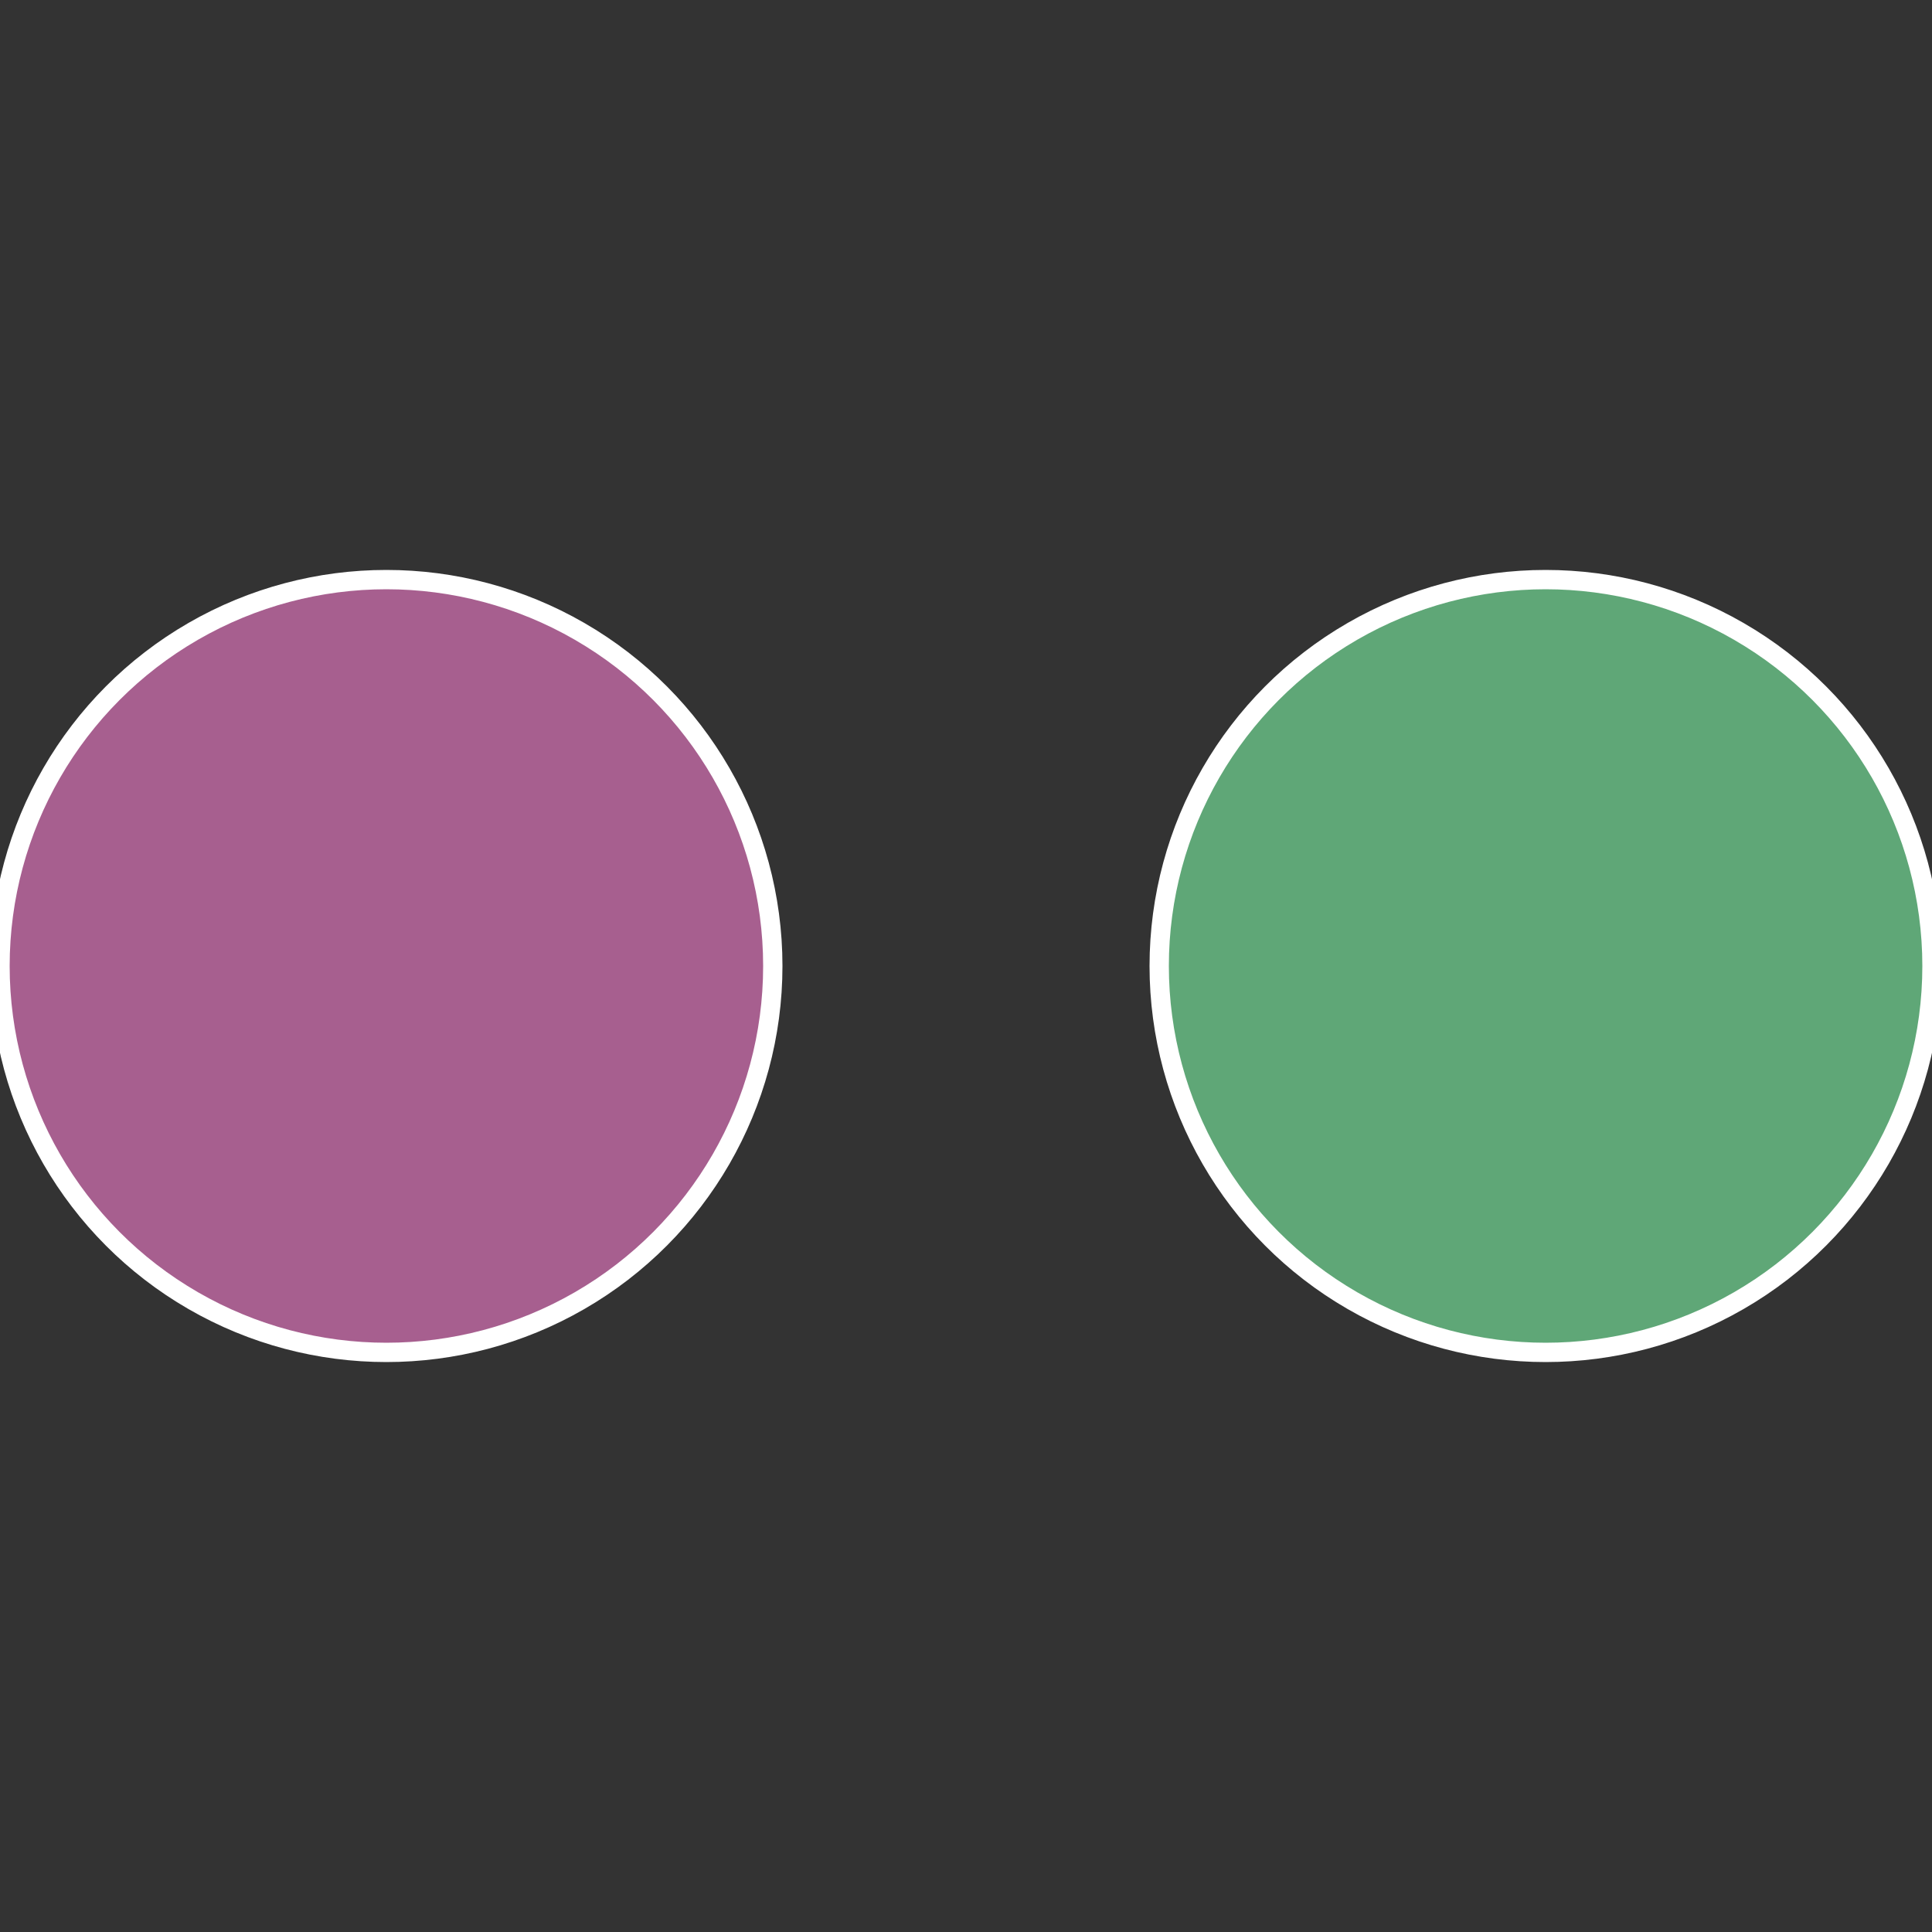
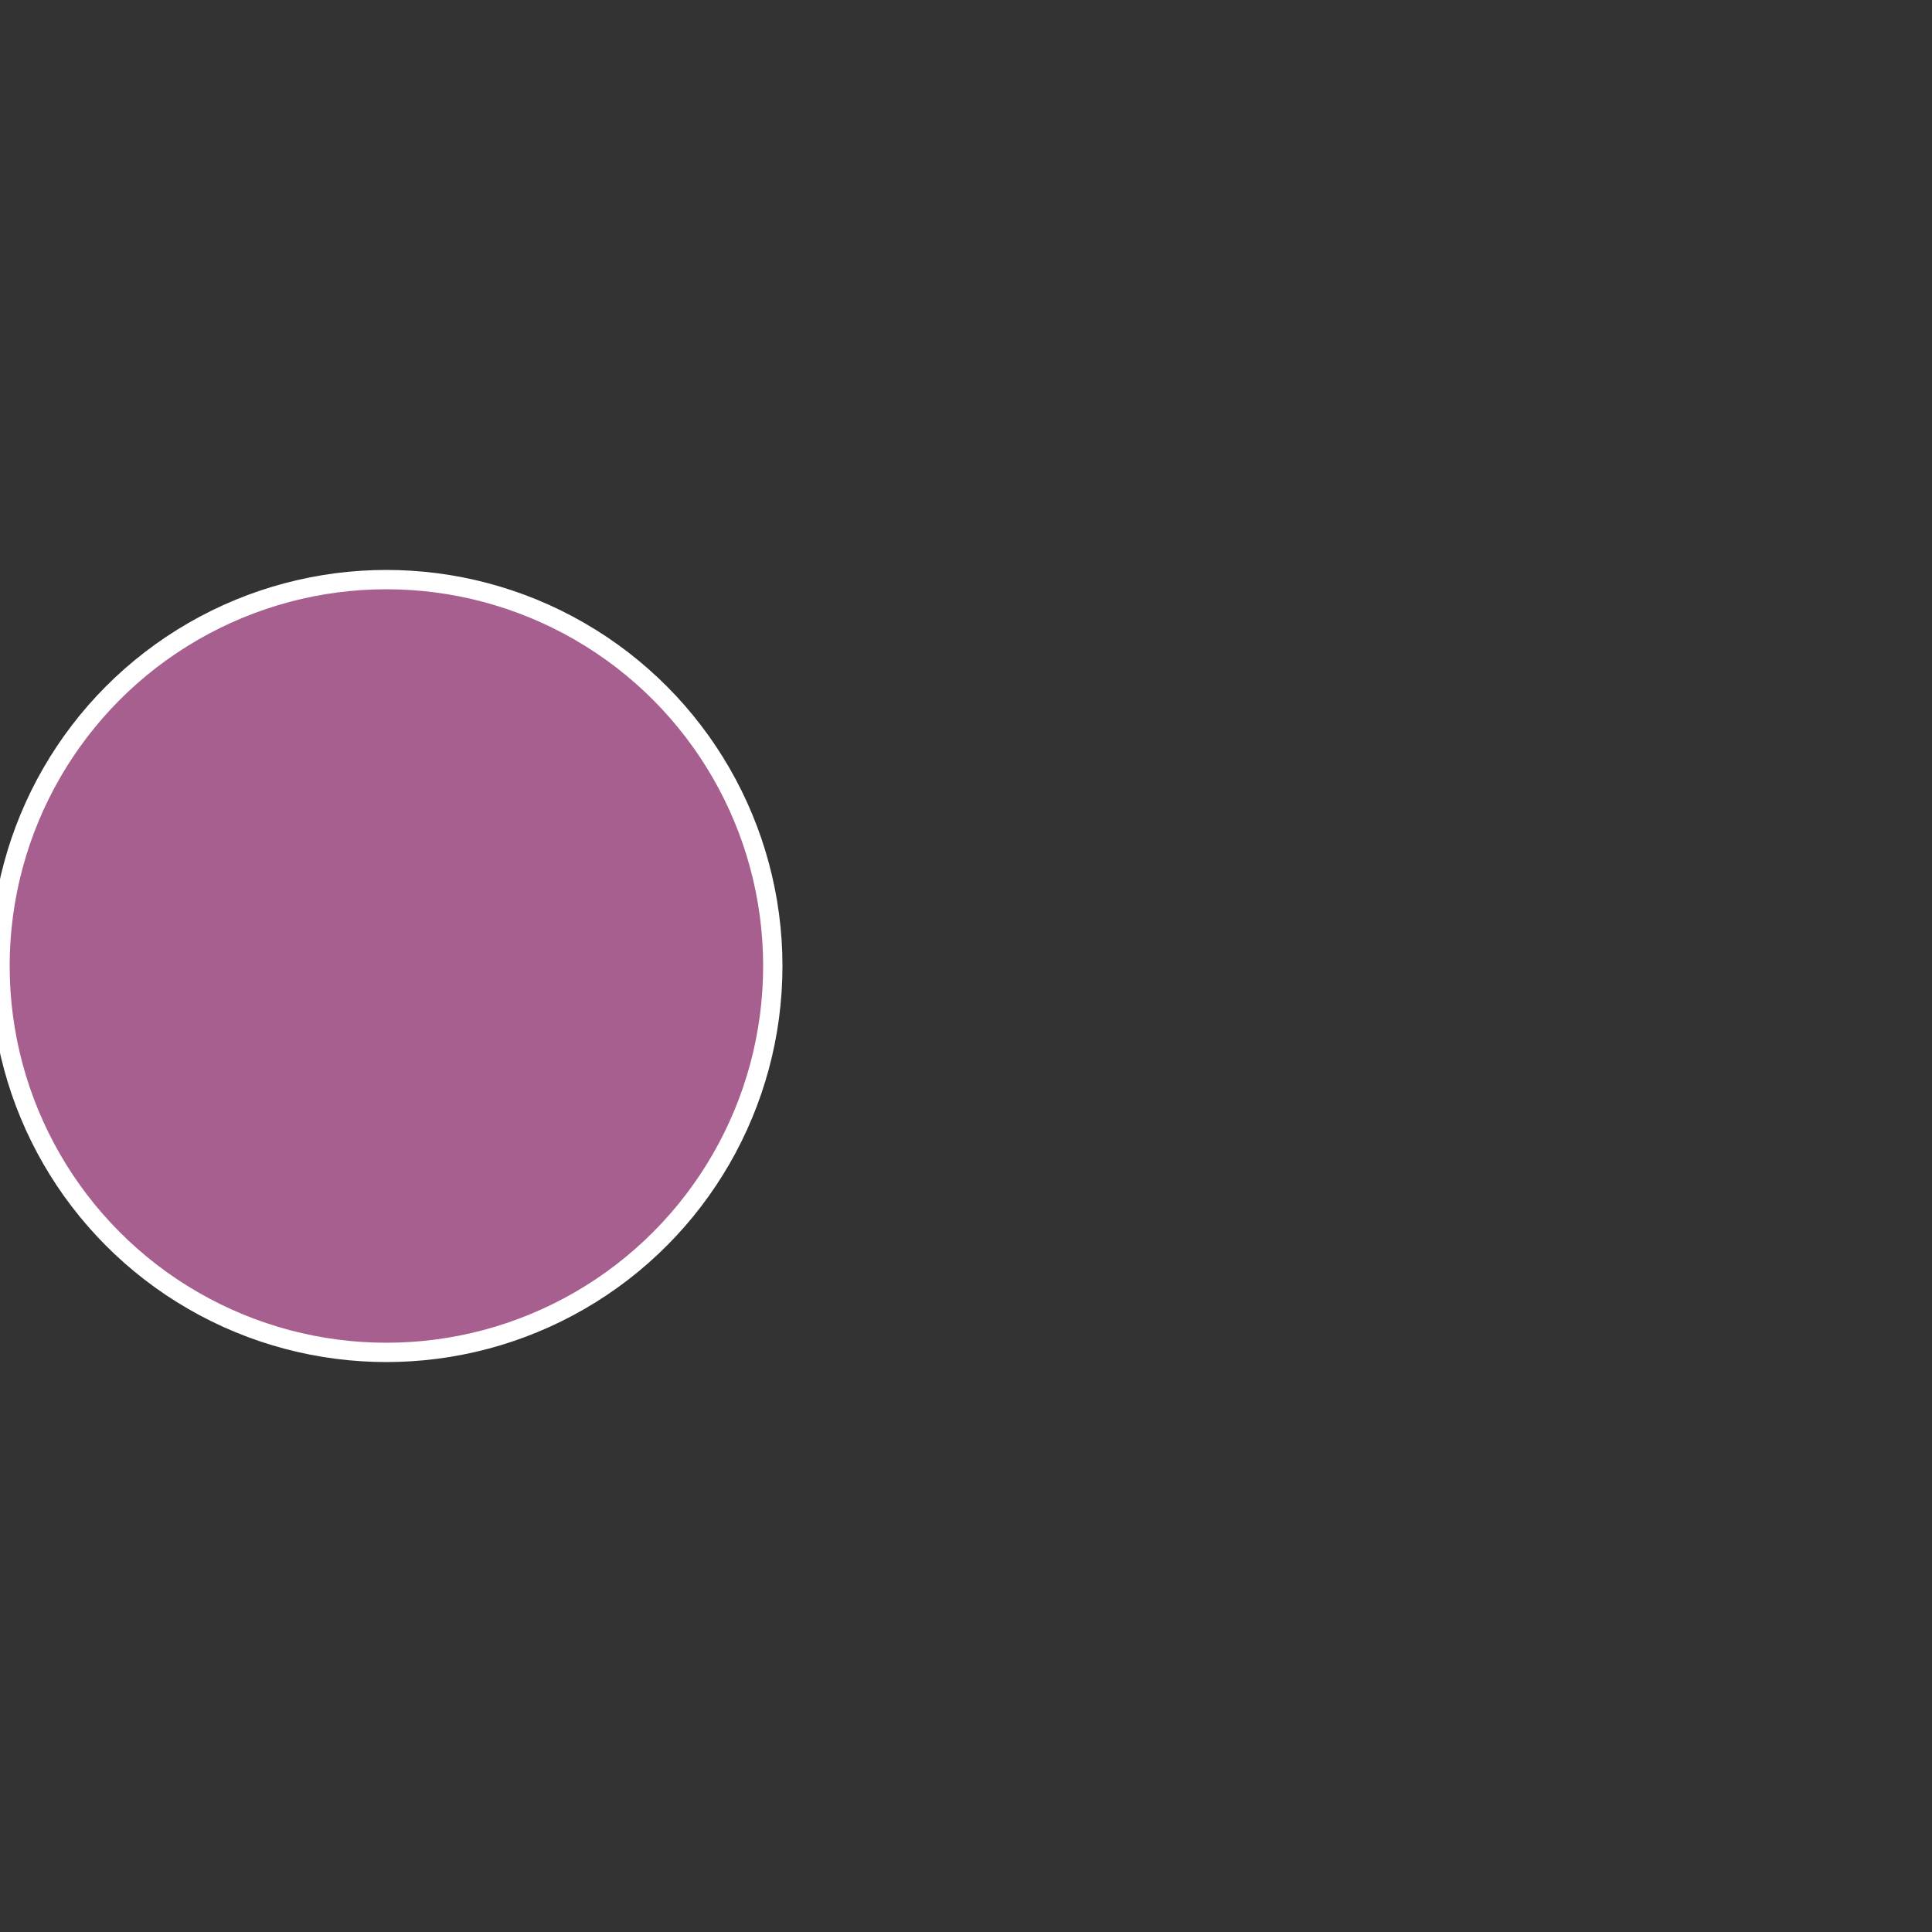
<svg xmlns="http://www.w3.org/2000/svg" width="500" height="500" viewBox="-1 -1 2 2">
  <rect x="-1" y="-1" width="2" height="2" fill="#333333" stroke="none" />
-   <circle cx="0.6" cy="0" r="0.4" fill="#5fa777" stroke="#fff" stroke-width="1%" />
  <circle cx="-0.6" cy="7.3478807948841E-17" r="0.4" fill="#a75f8f" stroke="#fff" stroke-width="1%" />
</svg>